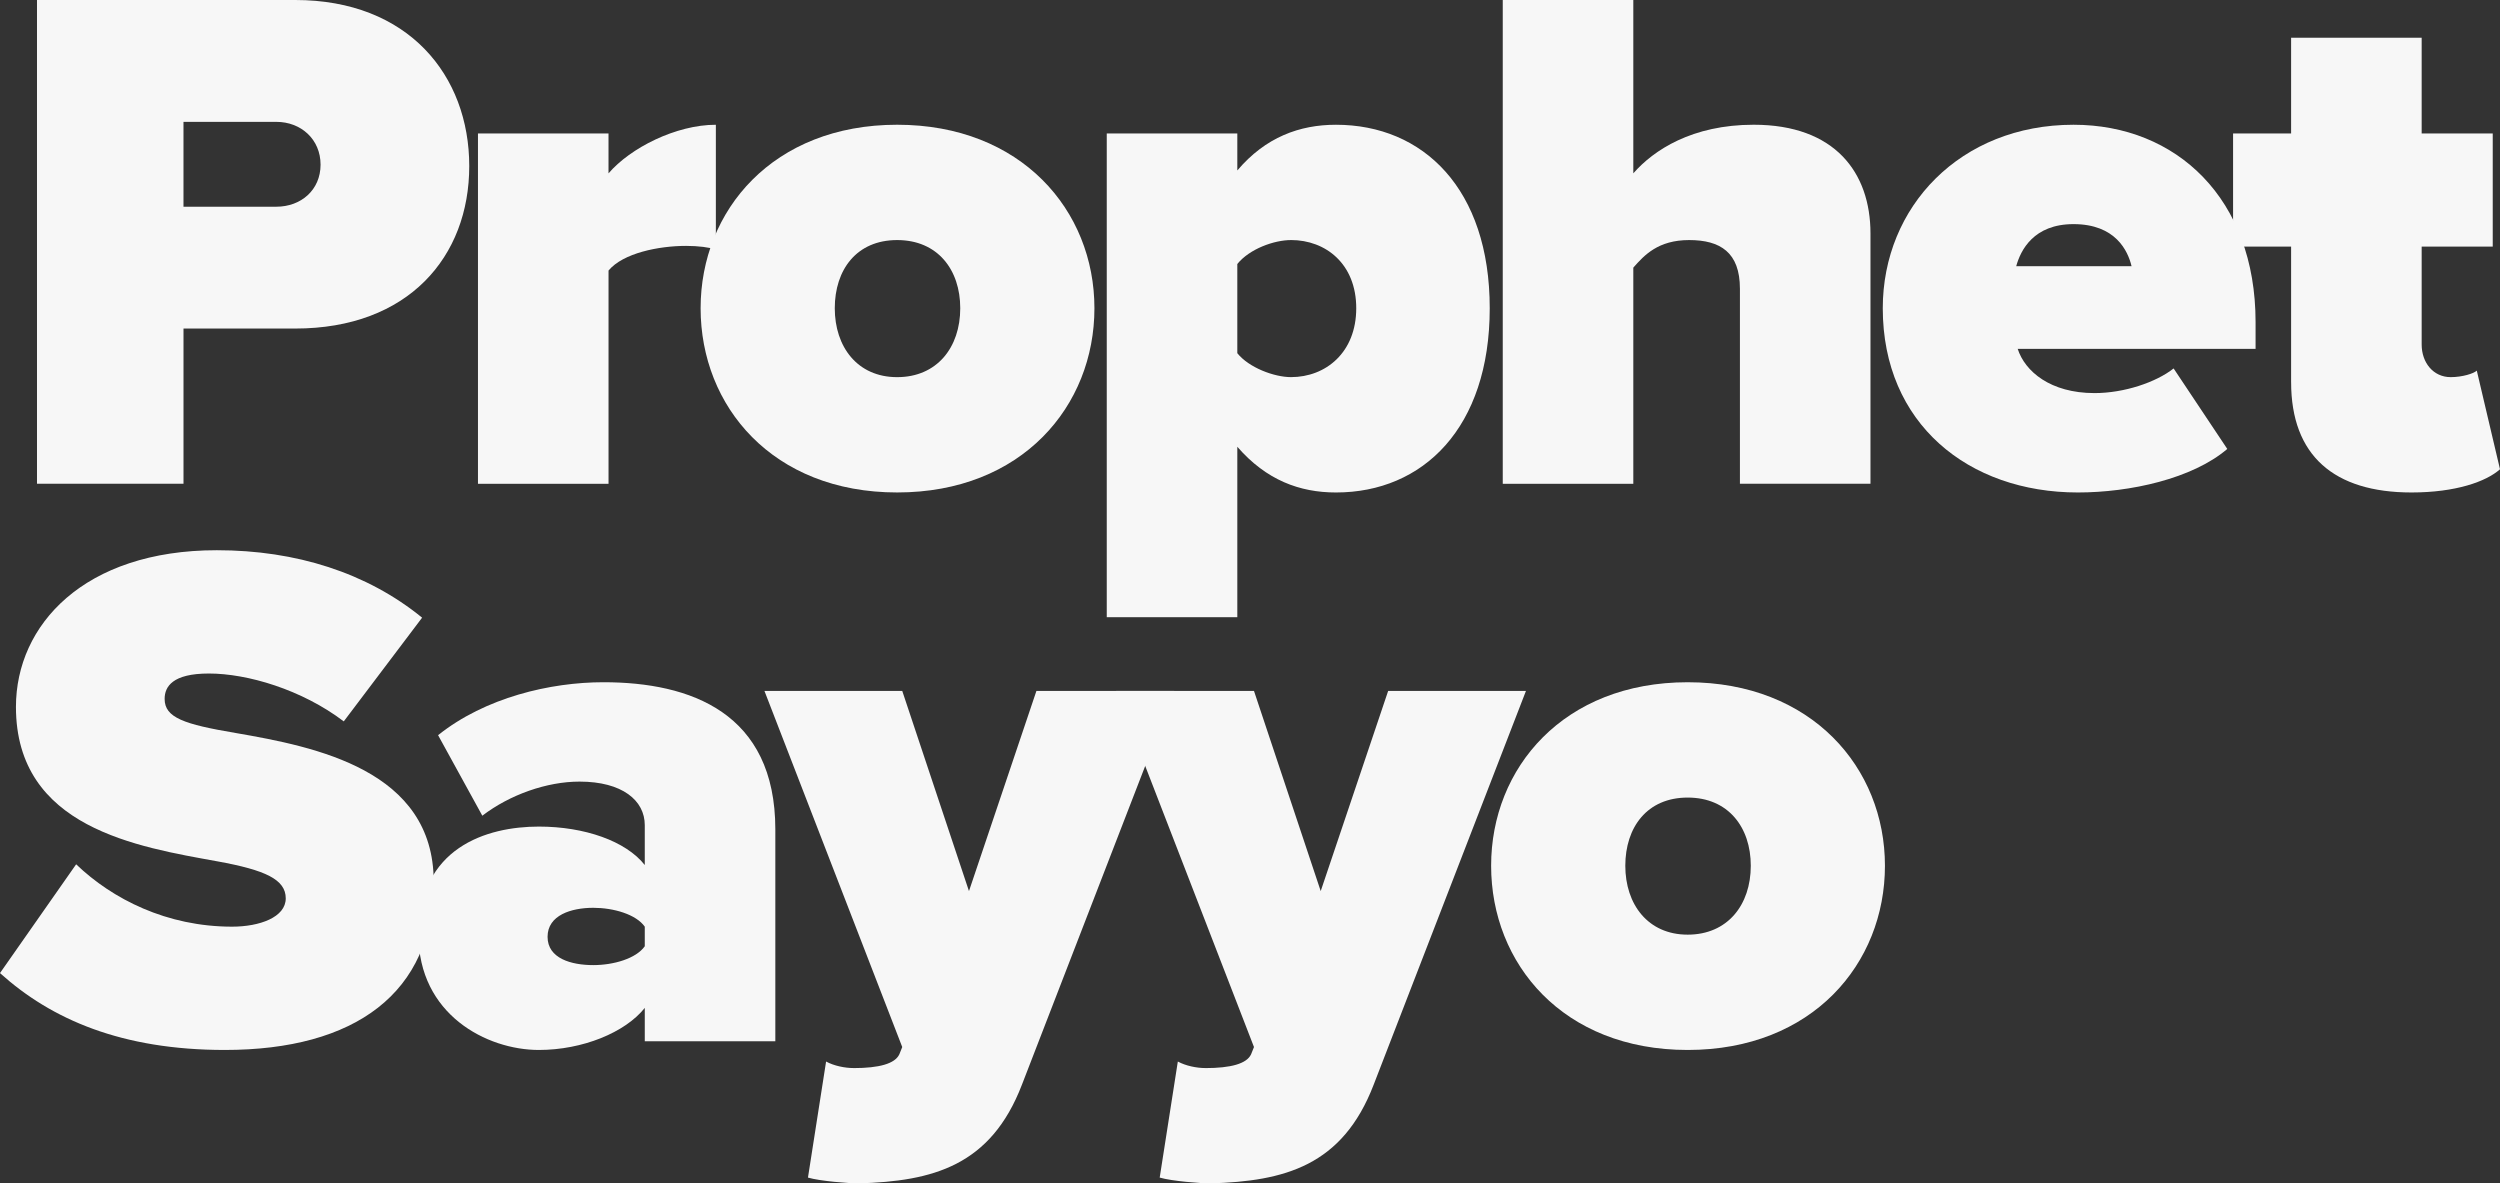
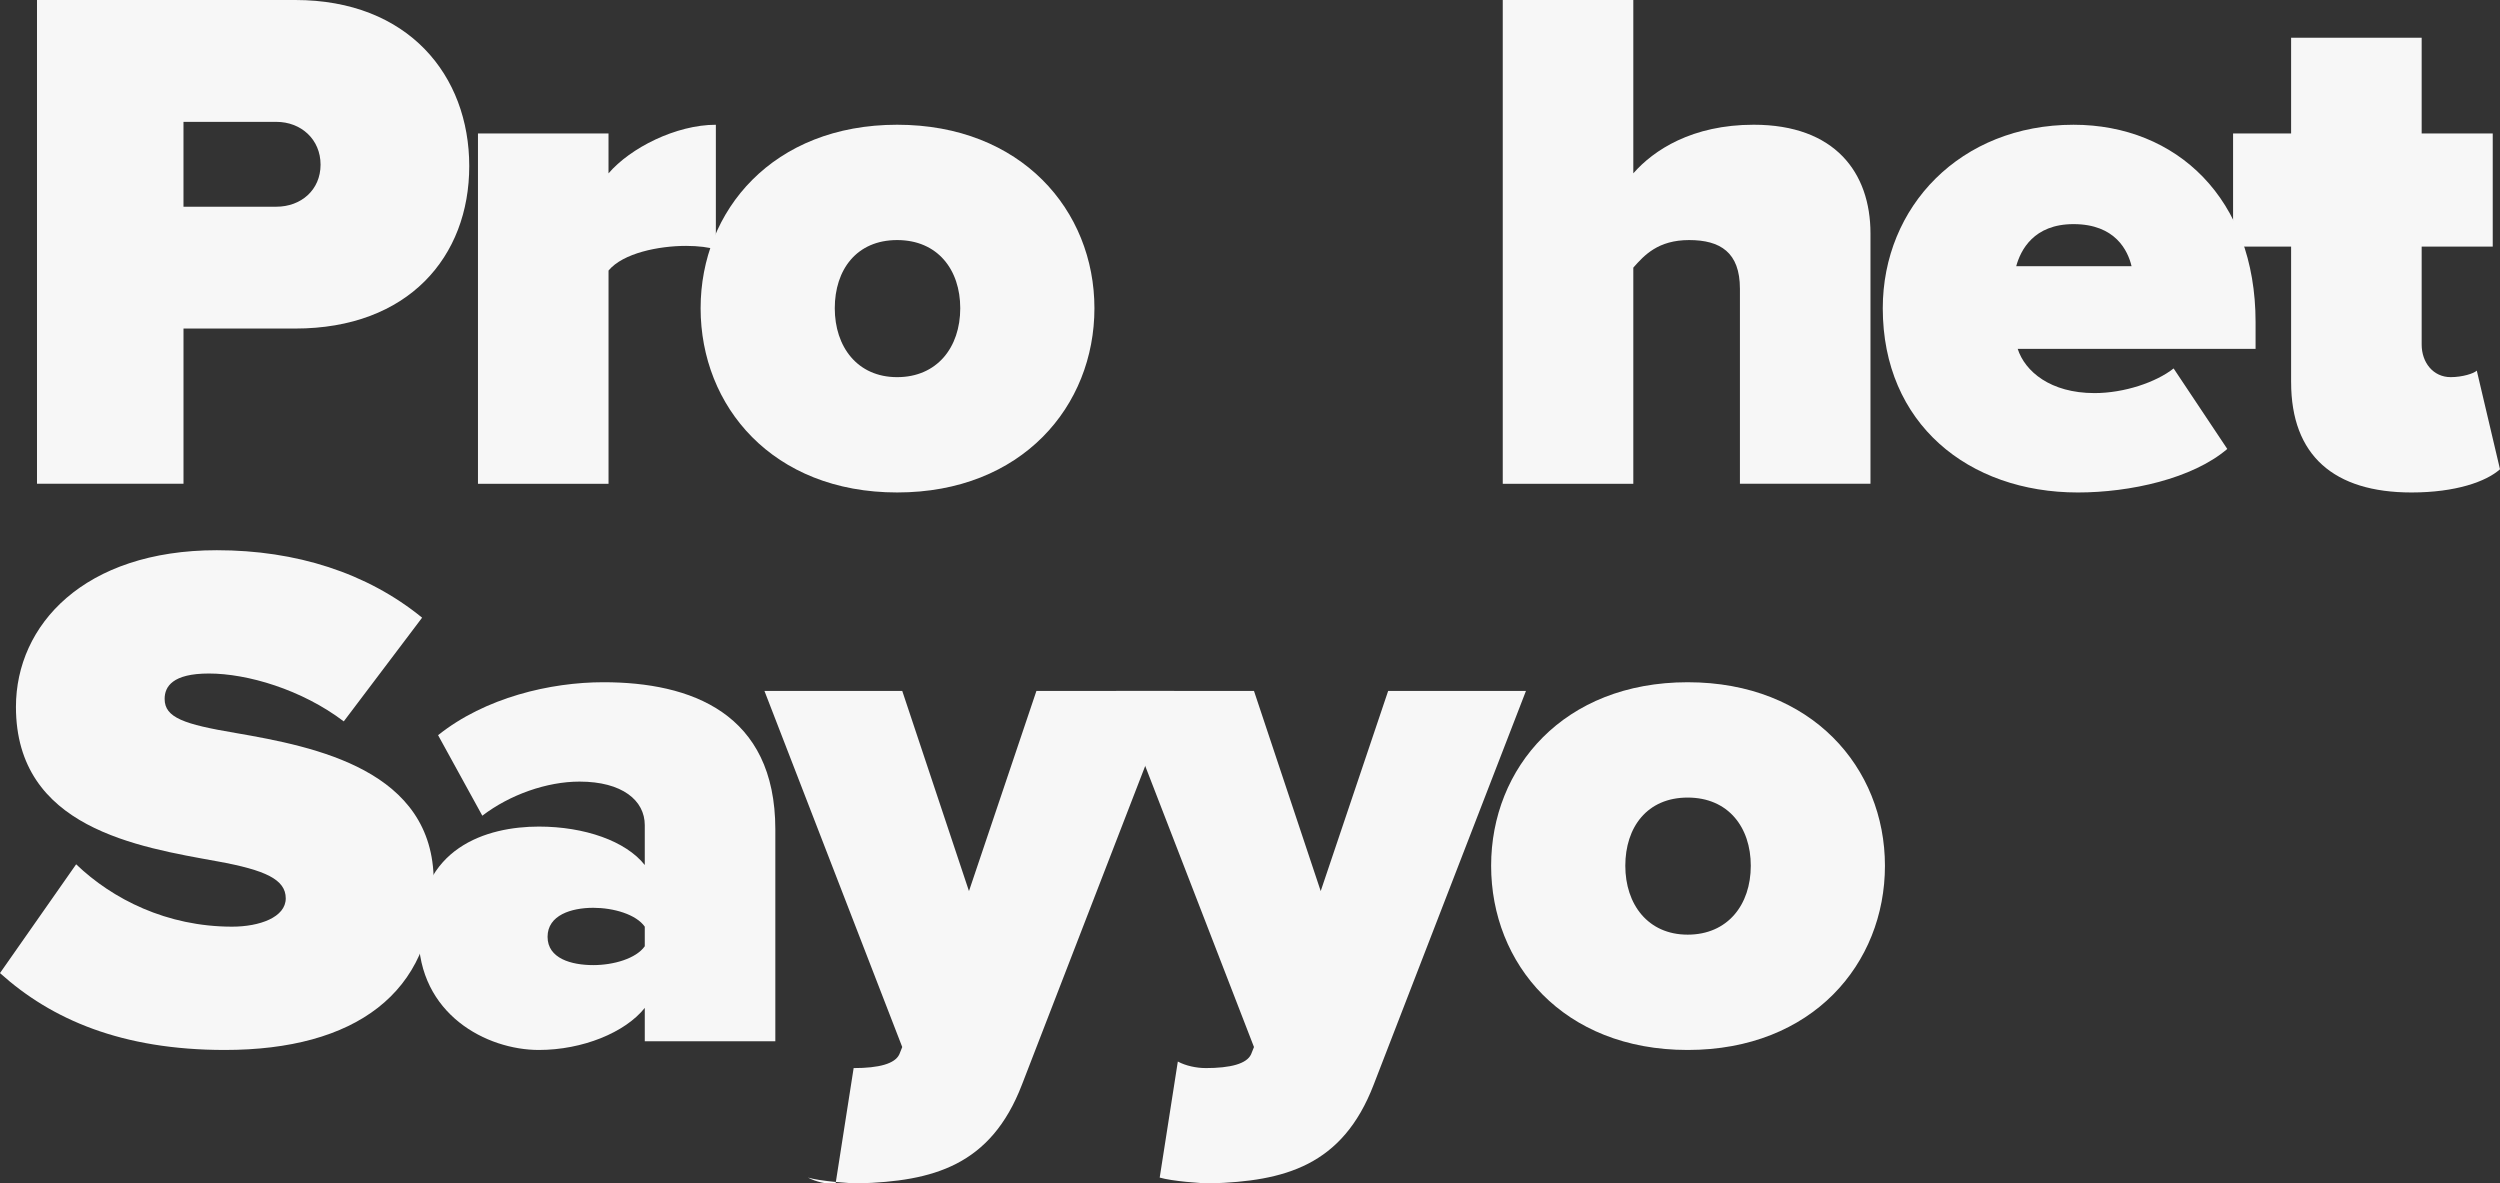
<svg xmlns="http://www.w3.org/2000/svg" id="Layer_2" viewBox="0 0 1318.38 624.08">
  <rect x="0" y="0" width="1318.38" height="624.08" fill="#333333" stroke="none" />
  <defs>
    <style>.cls-1{fill:#f7f7f7;stroke-width:0px;}</style>
  </defs>
  <g id="Layer_1-2">
    <path class="cls-1" d="M19.51,0h136.16c59.67,0,91.79,39.78,91.79,87.59s-32.13,85.67-91.79,85.67h-58.9v81.85H19.51V0ZM145.72,64.26h-48.96v44.75h48.96c13,0,23.33-8.8,23.33-22.18s-10.33-22.57-23.33-22.57Z" />
    <path class="cls-1" d="M252.05,70.38h68.85v21.04c11.47-13.39,35.57-25.63,56.61-25.63v65.79c-3.44-1.15-9.18-1.91-15.68-1.91-14.53,0-33.28,3.82-40.92,13v112.45h-68.85V70.38Z" />
    <path class="cls-1" d="M369.47,162.55c0-51.63,38.25-96.77,103.65-96.77s104.03,45.13,104.03,96.77-38.25,97.15-104.03,97.15-103.65-45.51-103.65-97.15ZM506.39,162.55c0-20.27-11.86-35.95-33.28-35.95s-32.89,15.68-32.89,35.95,11.86,36.34,32.89,36.34,33.28-15.68,33.28-36.34Z" />
-     <path class="cls-1" d="M583.65,325.49V70.38h68.85v19.51c14.92-17.59,32.89-24.1,52.02-24.1,45.9,0,81.09,33.66,81.09,96.77s-35.19,97.15-81.09,97.15c-19.12,0-36.72-6.5-52.02-24.1v89.88h-68.85ZM680.8,126.6c-8.8,0-21.8,4.59-28.3,12.62v47.04c6.12,7.65,19.51,12.62,28.3,12.62,18.36,0,34.42-13,34.42-36.34s-16.06-35.95-34.42-35.95Z" />
    <path class="cls-1" d="M917.55,152.23c0-19.12-10.33-25.63-26.77-25.63s-23.71,8.03-29.45,14.54v113.98h-68.85V0h68.85v91.41c10.71-12.24,30.98-25.63,63.49-25.63,42.84,0,61.58,25.24,61.58,57.37v131.95h-68.85v-102.89Z" />
    <path class="cls-1" d="M1093.48,65.79c54.31,0,96,39.01,96,104.03v14.15h-125.45c3.83,11.86,17.21,23.33,40.54,23.33,15.68,0,32.51-5.74,41.69-13l28.3,42.46c-18.36,15.68-51.25,22.95-78.79,22.95-57.75,0-102.89-36.33-102.89-97.15,0-53.55,40.93-96.77,100.59-96.77ZM1063.27,140.37h60.81c-1.91-8.03-8.41-22.18-30.6-22.18-21.04,0-27.92,13.77-30.22,22.18Z" />
    <path class="cls-1" d="M1208.22,201.57v-71.52h-30.6v-59.67h30.6V19.89h68.85v50.49h37.48v59.67h-37.48v51.63c0,9.56,6.12,17.21,15.3,17.21,6.12,0,12.24-1.91,13.77-3.44l12.24,52.02c-7.27,6.5-23.33,12.24-46.66,12.24-40.92,0-63.49-19.51-63.49-58.14Z" />
    <path class="cls-1" d="M40.16,455.79c19.12,18.36,47.81,32.89,82.23,32.89,14.53,0,28.3-4.97,28.3-14.92s-10.71-14.92-35.95-19.51c-42.07-7.65-106.33-17.59-106.33-81.47,0-43.22,35.95-82.62,105.95-82.62,41.69,0,79.17,11.86,108.24,35.57l-41.31,54.69c-22.18-16.83-50.87-25.24-71.14-25.24-19.12,0-23.33,6.88-23.33,13.39,0,9.94,10.33,13.39,37.48,17.98,42.07,7.27,104.42,19.51,104.42,78.41s-41.69,88.74-110.15,88.74c-54.31,0-91.41-16.06-118.57-40.54l40.16-57.37Z" />
    <path class="cls-1" d="M340.02,531.52c-10.33,13-32.89,22.18-55.84,22.18-27.54,0-63.49-18.74-63.49-60.81,0-45.9,35.95-56.99,63.49-56.99,24.1,0,45.9,7.65,55.84,20.27v-21.04c0-13-11.86-22.95-34.42-22.95-17.21,0-36.72,6.88-51.25,17.98l-23.33-42.46c24.86-19.89,59.28-27.92,87.2-27.92,45.9,0,90.65,16.06,90.65,77.64v111.68h-68.85v-17.59ZM340.02,488.68c-4.59-6.5-16.45-9.95-27.16-9.95-11.47,0-24.1,3.83-24.1,15.3s12.62,14.92,24.1,14.92c10.71,0,22.57-3.44,27.16-9.94v-10.33Z" />
-     <path class="cls-1" d="M450.17,563.26c13.39,0,21.8-2.29,24.1-7.27l1.53-3.83-72.67-187.8h72.67l35.19,105.56,35.57-105.56h72.67l-80.32,207.68c-16.45,42.84-47.04,50.87-86.06,52.02-4.97,0-20.27-1.15-26.77-3.06l9.56-61.2c4.21,2.29,9.94,3.44,14.53,3.44Z" />
+     <path class="cls-1" d="M450.17,563.26c13.39,0,21.8-2.29,24.1-7.27l1.53-3.83-72.67-187.8h72.67l35.19,105.56,35.57-105.56h72.67l-80.32,207.68c-16.45,42.84-47.04,50.87-86.06,52.02-4.97,0-20.27-1.15-26.77-3.06c4.21,2.29,9.94,3.44,14.53,3.44Z" />
    <path class="cls-1" d="M635.66,563.26c13.39,0,21.8-2.29,24.1-7.27l1.53-3.83-72.67-187.8h72.67l35.19,105.56,35.57-105.56h72.67l-80.32,207.68c-16.45,42.84-47.04,50.87-86.06,52.02-4.97,0-20.27-1.15-26.77-3.06l9.56-61.2c4.21,2.29,9.94,3.44,14.53,3.44Z" />
    <path class="cls-1" d="M786.35,456.55c0-51.63,38.25-96.77,103.65-96.77s104.03,45.13,104.03,96.77-38.25,97.15-104.03,97.15-103.65-45.51-103.65-97.15ZM923.28,456.55c0-20.27-11.86-35.95-33.28-35.95s-32.89,15.68-32.89,35.95,11.86,36.34,32.89,36.34,33.28-15.68,33.28-36.34Z" />
  </g>
</svg>